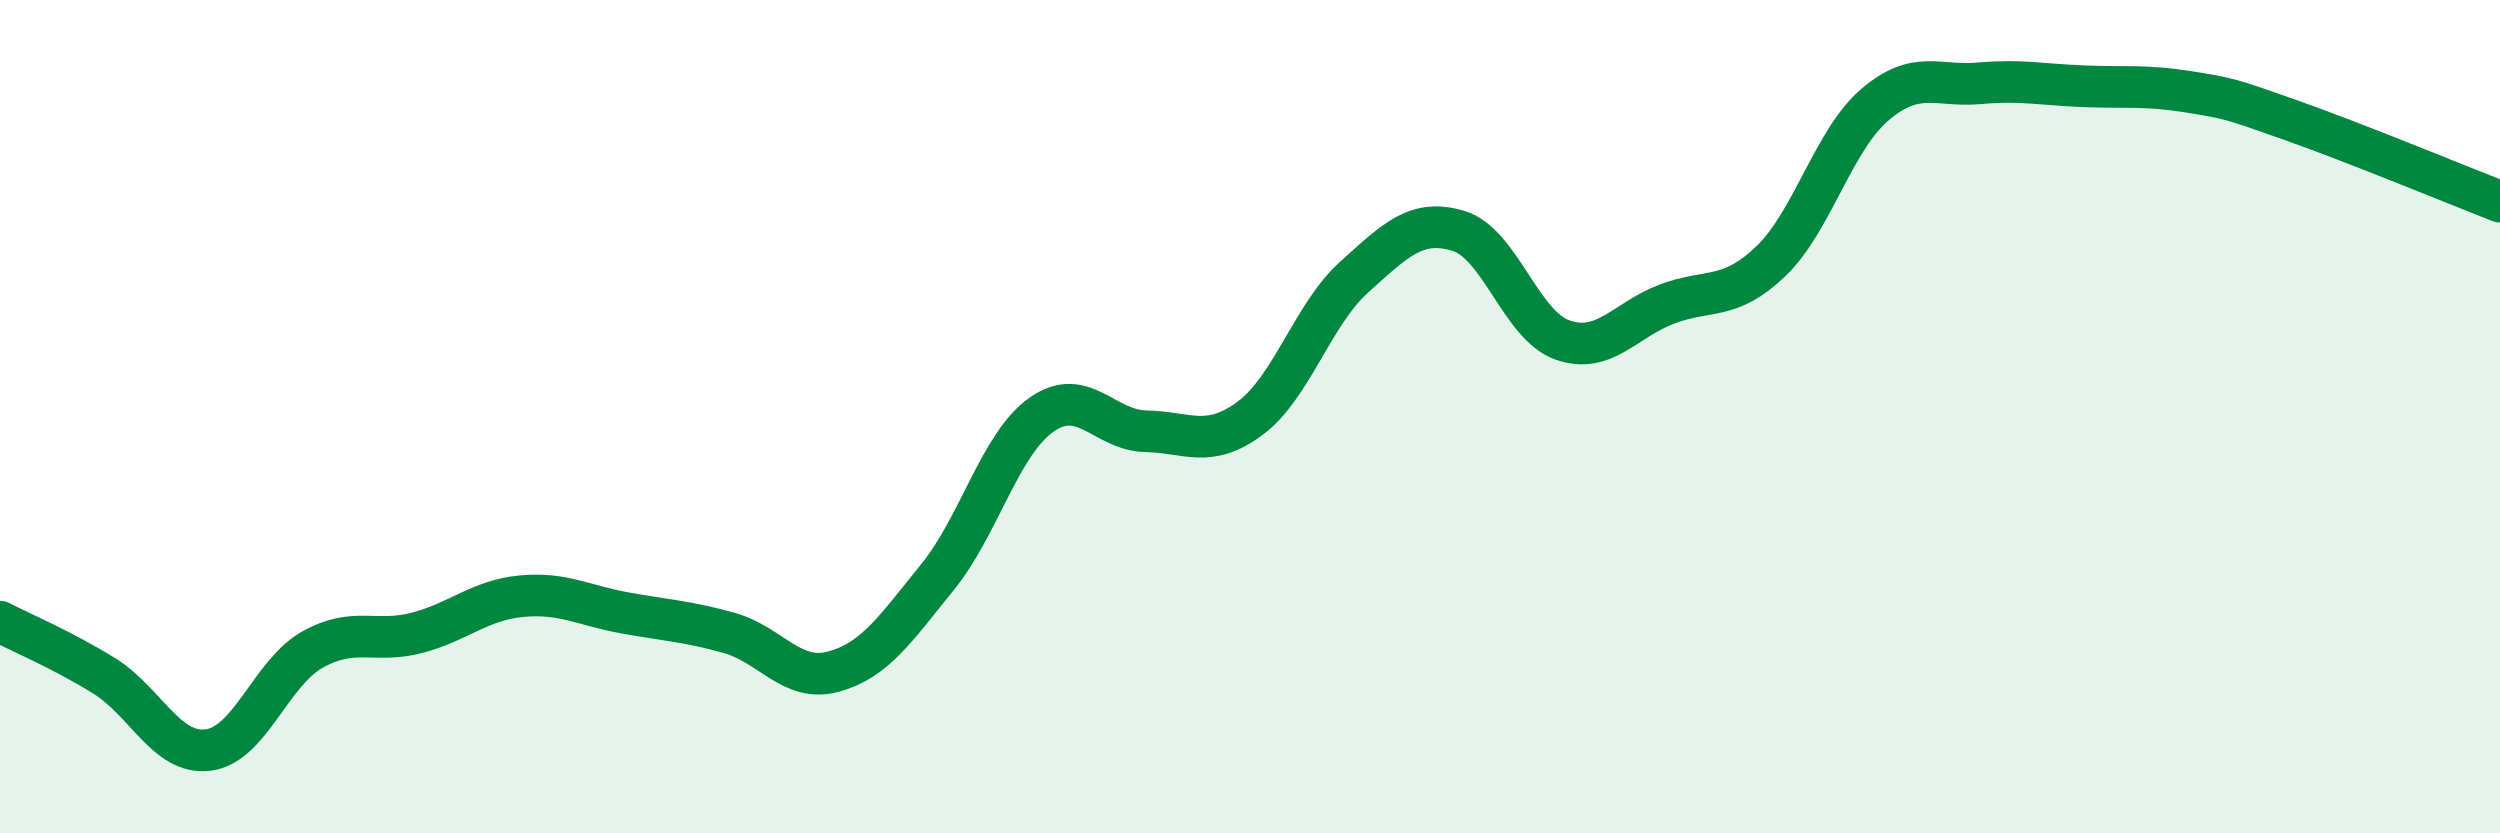
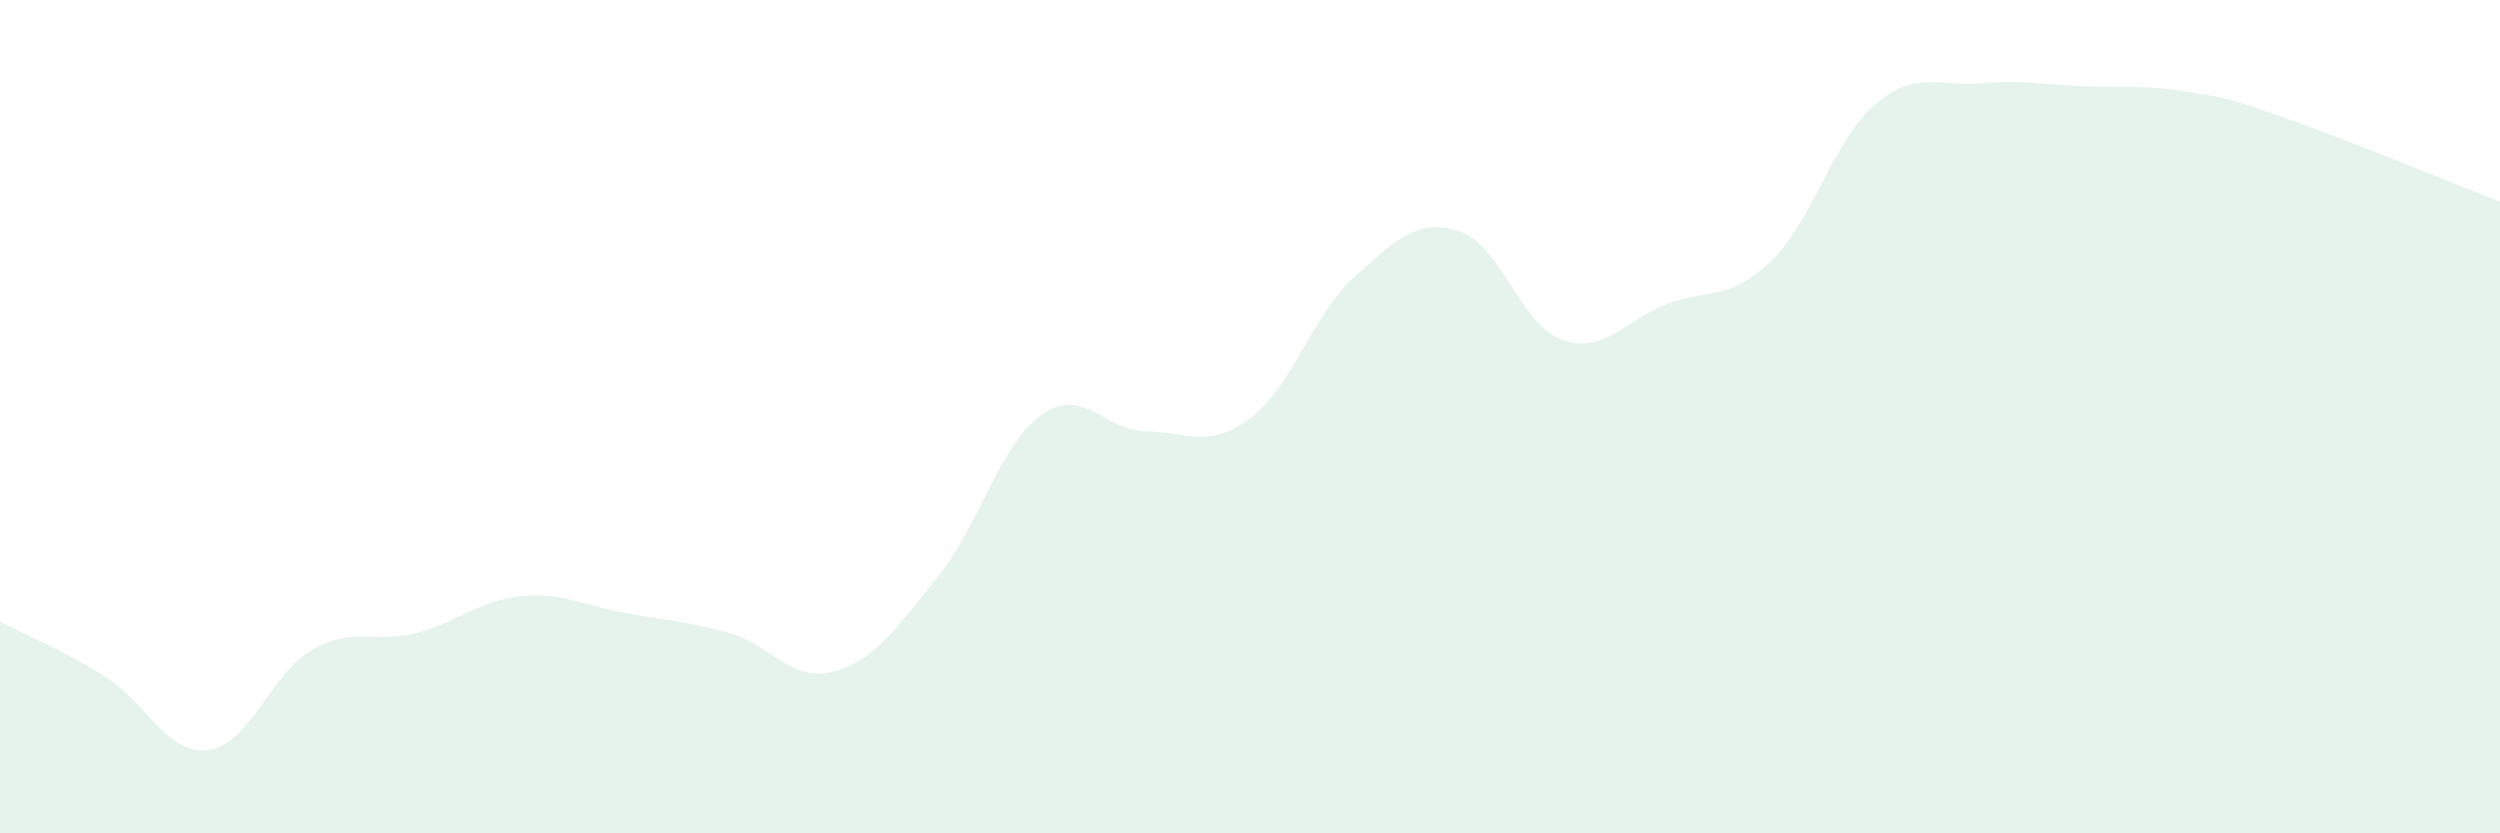
<svg xmlns="http://www.w3.org/2000/svg" width="60" height="20" viewBox="0 0 60 20">
  <path d="M 0,14.92 C 0.5,15.18 1.5,15.6 2.5,16.22 C 3.5,16.84 4,18.13 5,18 C 6,17.87 6.5,16.15 7.5,15.59 C 8.5,15.03 9,15.45 10,15.19 C 11,14.93 11.5,14.41 12.5,14.31 C 13.5,14.21 14,14.53 15,14.71 C 16,14.89 16.5,14.91 17.5,15.19 C 18.5,15.47 19,16.39 20,16.12 C 21,15.85 21.5,15.08 22.5,13.85 C 23.5,12.62 24,10.65 25,9.95 C 26,9.25 26.5,10.33 27.5,10.35 C 28.5,10.37 29,10.78 30,10.04 C 31,9.3 31.5,7.55 32.5,6.65 C 33.5,5.75 34,5.24 35,5.54 C 36,5.84 36.5,7.81 37.5,8.16 C 38.5,8.51 39,7.68 40,7.3 C 41,6.92 41.5,7.23 42.5,6.27 C 43.5,5.31 44,3.36 45,2.51 C 46,1.66 46.5,2.09 47.5,2 C 48.5,1.91 49,2.03 50,2.07 C 51,2.11 51.5,2.04 52.5,2.2 C 53.5,2.36 53.5,2.36 55,2.89 C 56.5,3.42 59,4.45 60,4.84L60 20L0 20Z" fill="#008740" opacity="0.1" stroke-linecap="round" stroke-linejoin="round" />
-   <path d="M 0,14.92 C 0.5,15.18 1.5,15.6 2.5,16.22 C 3.5,16.84 4,18.13 5,18 C 6,17.87 6.5,16.15 7.5,15.59 C 8.5,15.03 9,15.45 10,15.19 C 11,14.93 11.5,14.41 12.5,14.31 C 13.5,14.21 14,14.53 15,14.71 C 16,14.89 16.5,14.91 17.5,15.19 C 18.5,15.47 19,16.39 20,16.12 C 21,15.85 21.5,15.08 22.5,13.85 C 23.5,12.62 24,10.65 25,9.95 C 26,9.25 26.5,10.33 27.5,10.35 C 28.5,10.37 29,10.78 30,10.04 C 31,9.3 31.5,7.55 32.5,6.65 C 33.5,5.75 34,5.24 35,5.54 C 36,5.84 36.5,7.81 37.5,8.16 C 38.5,8.51 39,7.68 40,7.3 C 41,6.92 41.5,7.23 42.5,6.27 C 43.5,5.31 44,3.36 45,2.51 C 46,1.66 46.5,2.09 47.5,2 C 48.5,1.91 49,2.03 50,2.07 C 51,2.11 51.5,2.04 52.5,2.2 C 53.5,2.36 53.5,2.36 55,2.89 C 56.5,3.42 59,4.45 60,4.84" stroke="#008740" stroke-width="1" fill="none" stroke-linecap="round" stroke-linejoin="round" />
</svg>